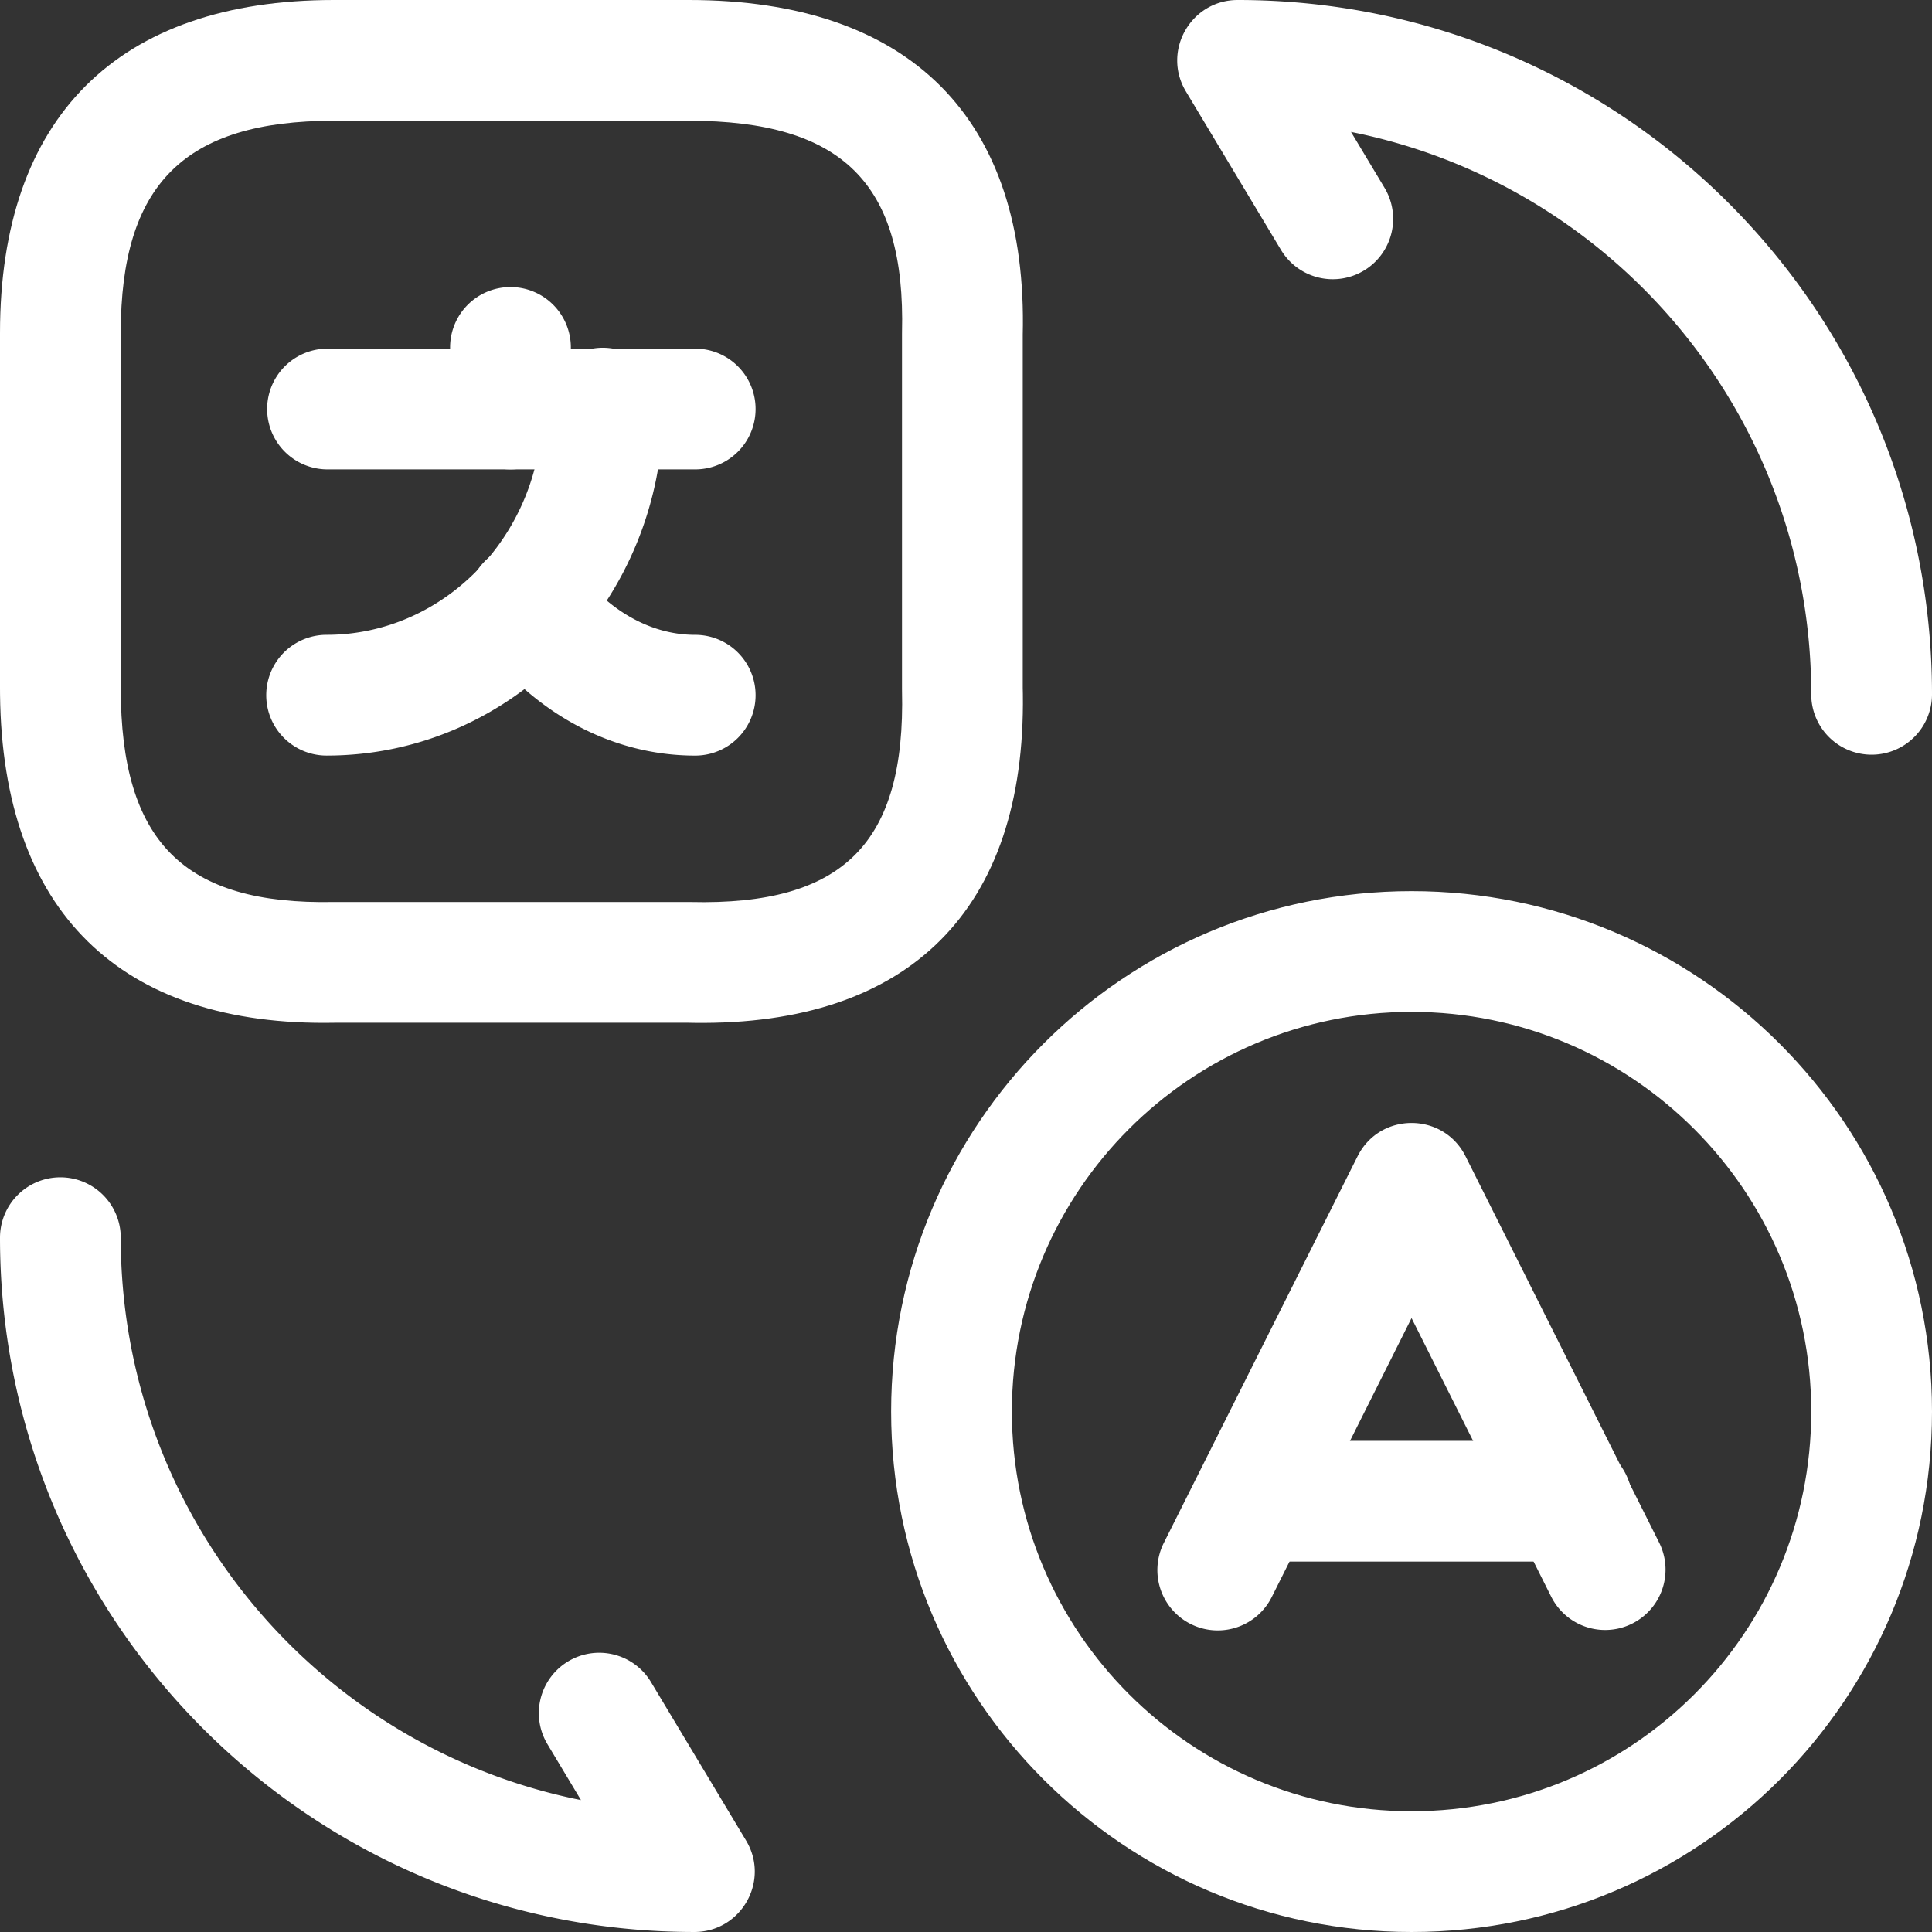
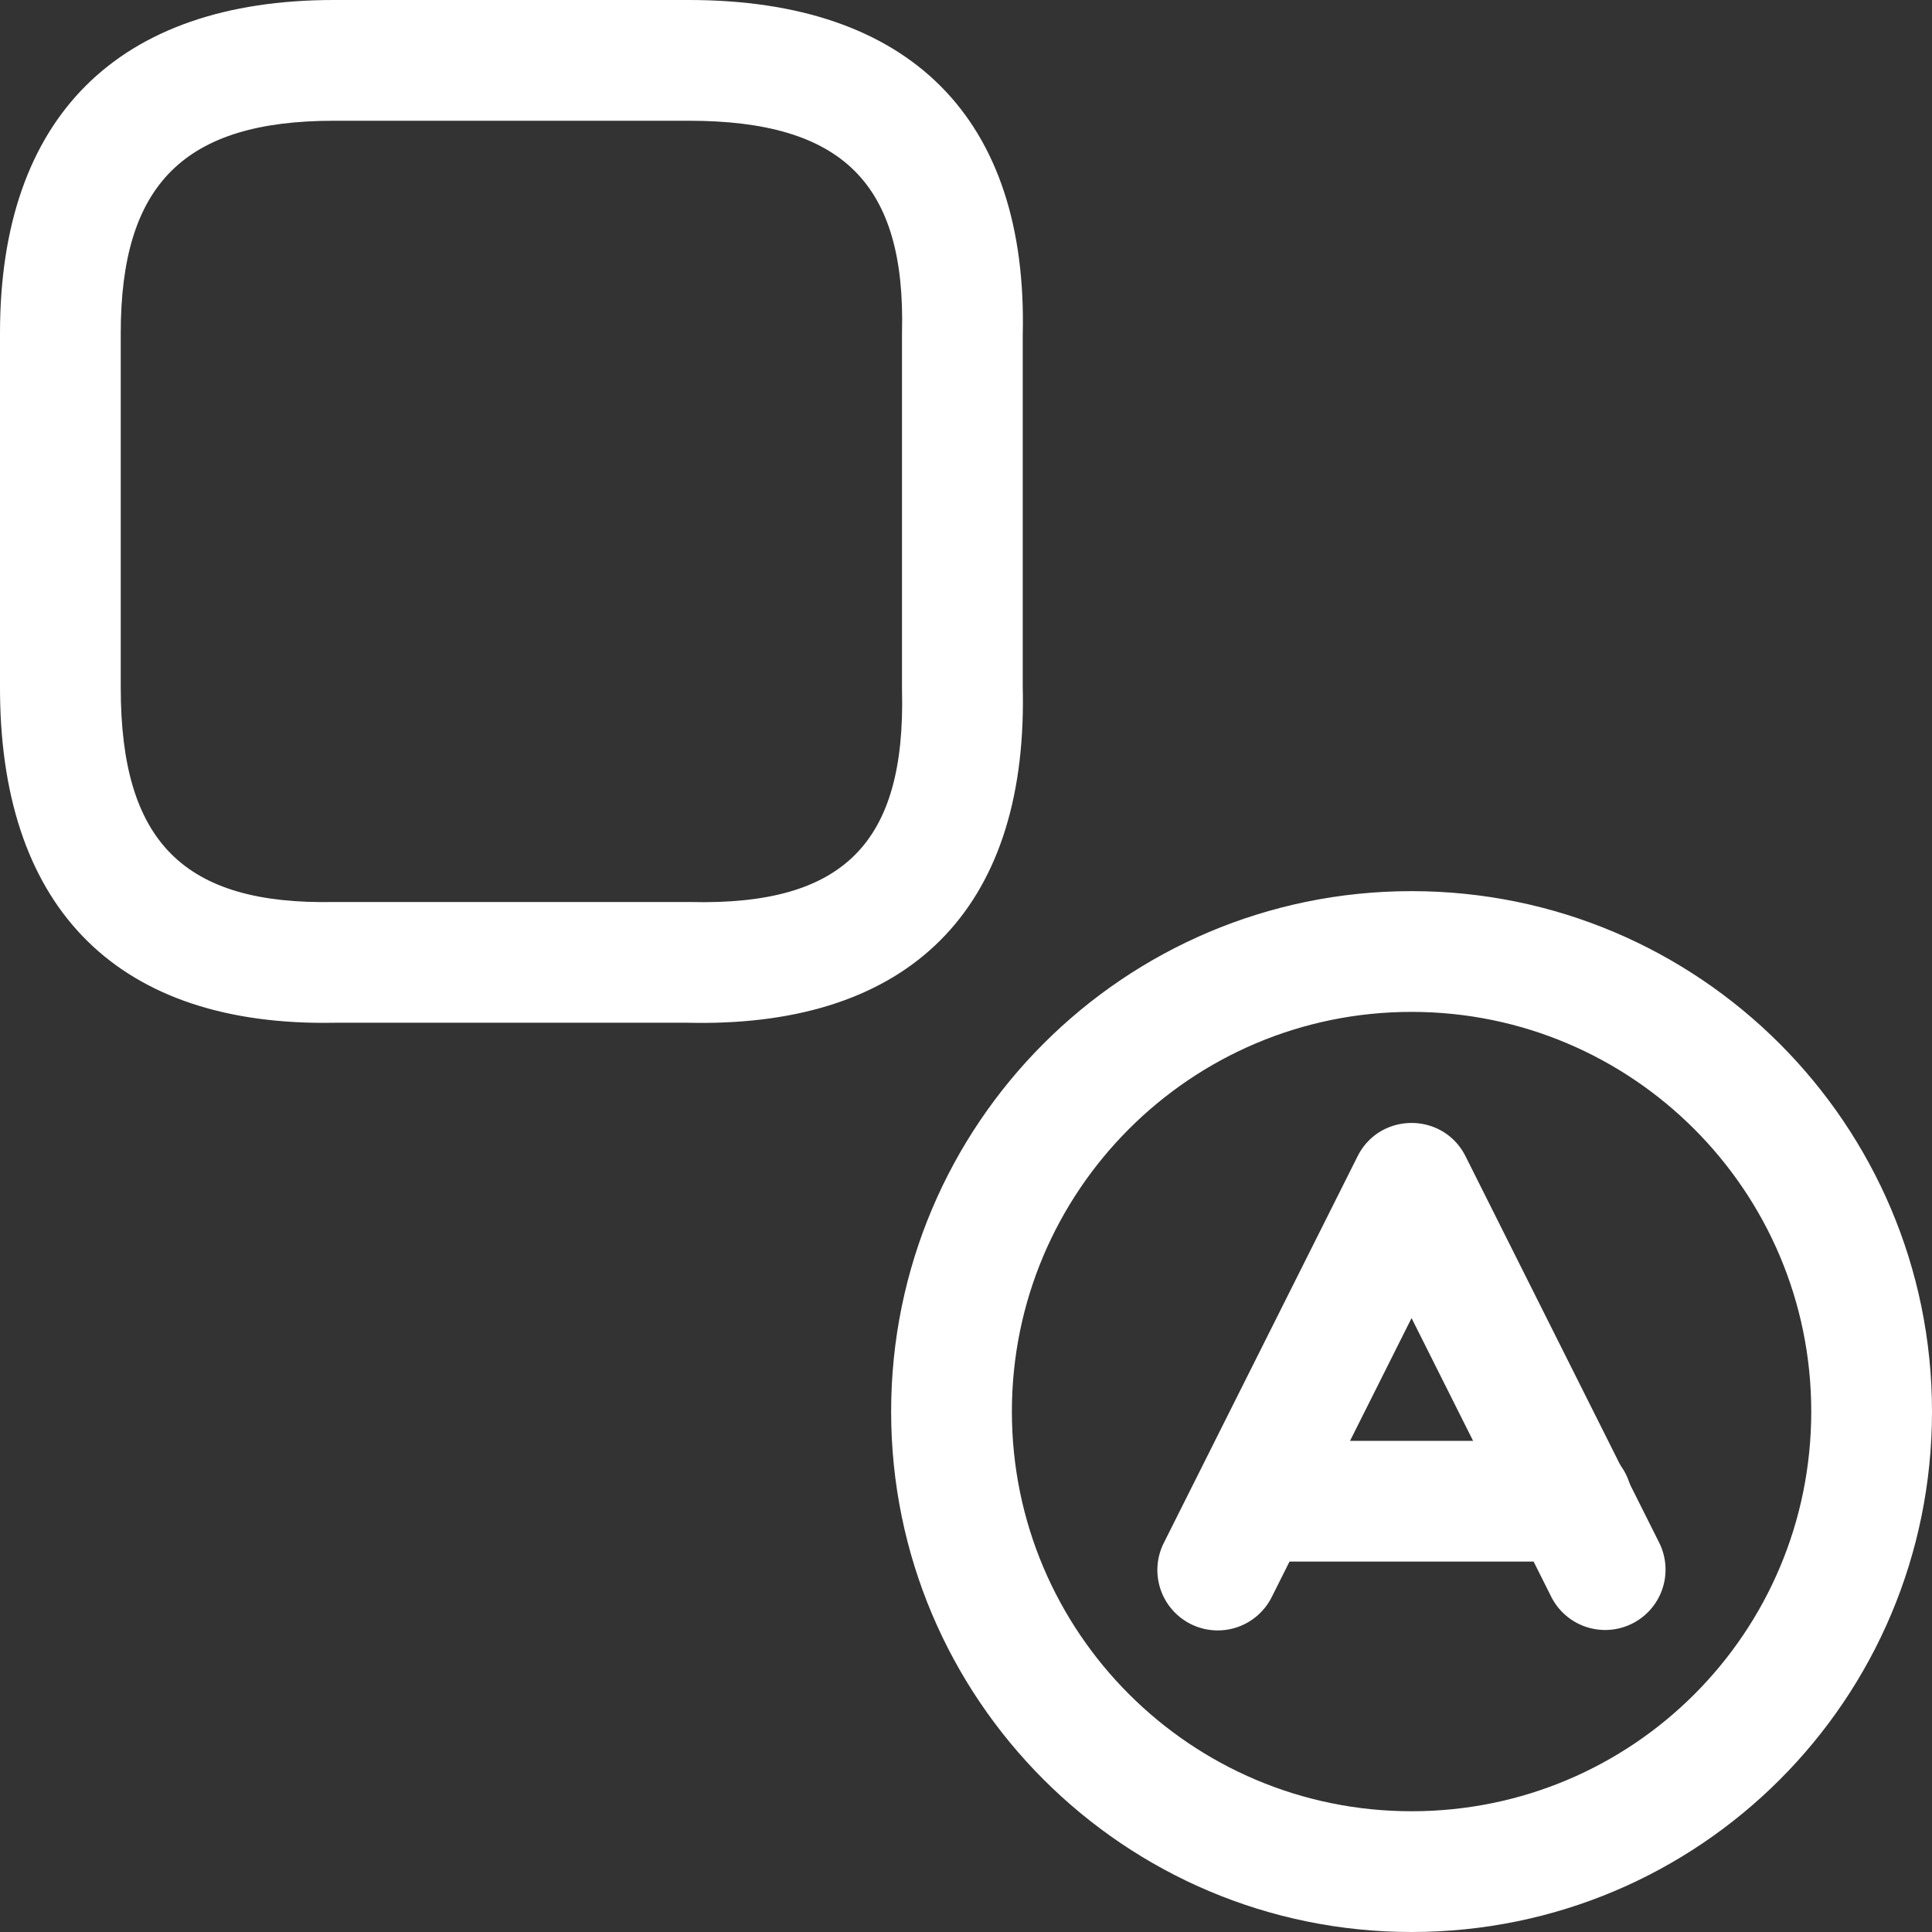
<svg xmlns="http://www.w3.org/2000/svg" width="160" height="160">
  <rect width="100%" height="100%" fill="#333333" stroke="none" />
  <g fill="#FFF" fill-rule="nonzero">
    <path d="M112.43 95.759c1.844-3.68 7.095-3.68 8.94 0l16.05 32.024a5 5 0 0 1-8.94 4.48l-11.581-23.105-11.58 23.106a5 5 0 0 1-6.503 2.328l-.207-.098a5 5 0 0 1-2.23-6.71l16.05-32.025Z" />
    <path d="M130.174 119.324a5 5 0 0 1 0 10h-26.4a5 5 0 1 1 0-10h26.4Z" />
    <path d="M116.9 73.8c23.786 0 43.1 19.288 43.1 43.1 0 23.836-19.264 43.1-43.1 43.1-23.785 0-43.1-19.288-43.1-43.1 0-23.786 19.288-43.1 43.1-43.1Zm0 10c-18.286 0-33.1 14.834-33.1 33.1 0 18.286 14.834 33.1 33.1 33.1 18.313 0 33.1-14.787 33.1-33.1 0-18.286-14.834-33.1-33.1-33.1ZM57.05 0c18.307 0 28.093 9.786 27.648 27.774l.001-.055v29.255l.01.504c.233 17.845-9.386 27.464-27.231 27.23l-.494-.009H27.749C9.945 85.05.196 75.46.003 57.52L0 56.975v-29.4C0 9.726 9.75 0 27.65 0h29.4Zm0 10h-29.4C15.268 10 10 15.255 10 27.575v29.4c0 12.74 5.217 17.97 17.65 17.725h29.4l.12.001c12.67.306 17.837-4.861 17.531-17.53l-.001-.121v-29.4l.001-.124C75.006 15.214 69.792 10 57.05 10Z" />
-     <path d="M57.574 28.874a5 5 0 1 1 0 10h-30.45a5 5 0 1 1 0-10h30.45Z" />
-     <path d="M42.275 23.774a5 5 0 0 1 5 5v5.1a5 5 0 1 1-10 0v-5.1a5 5 0 0 1 5-5Z" />
-     <path d="M49.924 28.799a5 5 0 0 1 5 5c0 15.835-12.46 28.774-27.875 28.774a5 5 0 1 1 0-10c9.806 0 17.875-8.38 17.875-18.774a5 5 0 0 1 5-5Z" />
-     <path d="M40.72 45.984a5 5 0 0 1 6.995 1.037c2.653 3.576 6.2 5.554 9.859 5.554a5 5 0 1 1 0 10c-6.996 0-13.436-3.592-17.89-9.596a5 5 0 0 1 1.036-6.995ZM5 97.5a5 5 0 0 1 5 5c0 22.849 16.074 41.893 37.547 46.458l.566.116-2.776-4.627a5 5 0 0 1 1.522-6.738l.193-.122a5 5 0 0 1 6.86 1.715l7.875 13.125c2 3.332-.4 7.572-4.287 7.572C25.713 160 0 134.286 0 102.5a5 5 0 0 1 5-5ZM102.5 0C134.286 0 160 25.713 160 57.5a5 5 0 1 1-10 0c0-22.85-16.075-41.894-37.548-46.459l-.566-.116 2.776 4.627a5 5 0 0 1-1.521 6.738l-.194.122a5 5 0 0 1-6.86-1.715L98.212 7.572C96.212 4.24 98.613 0 102.5 0Z" />
  </g>
</svg>